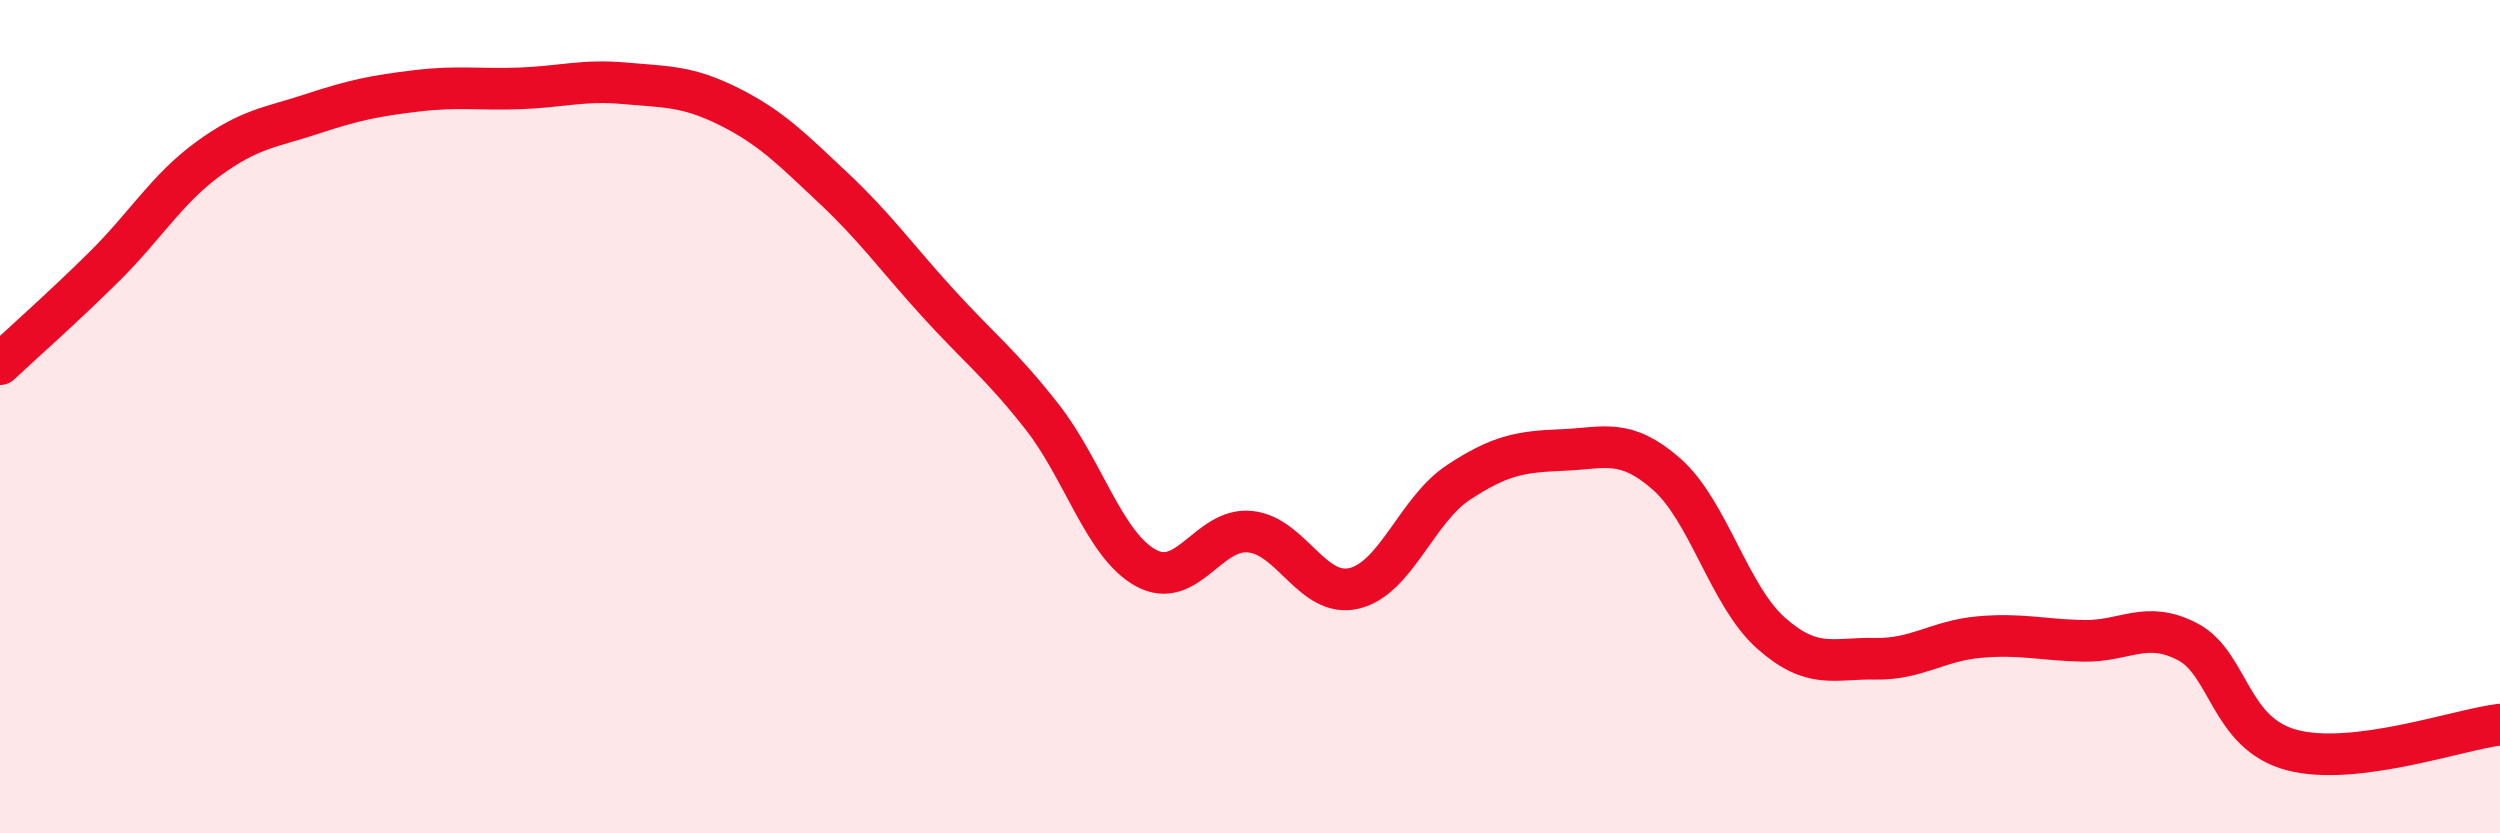
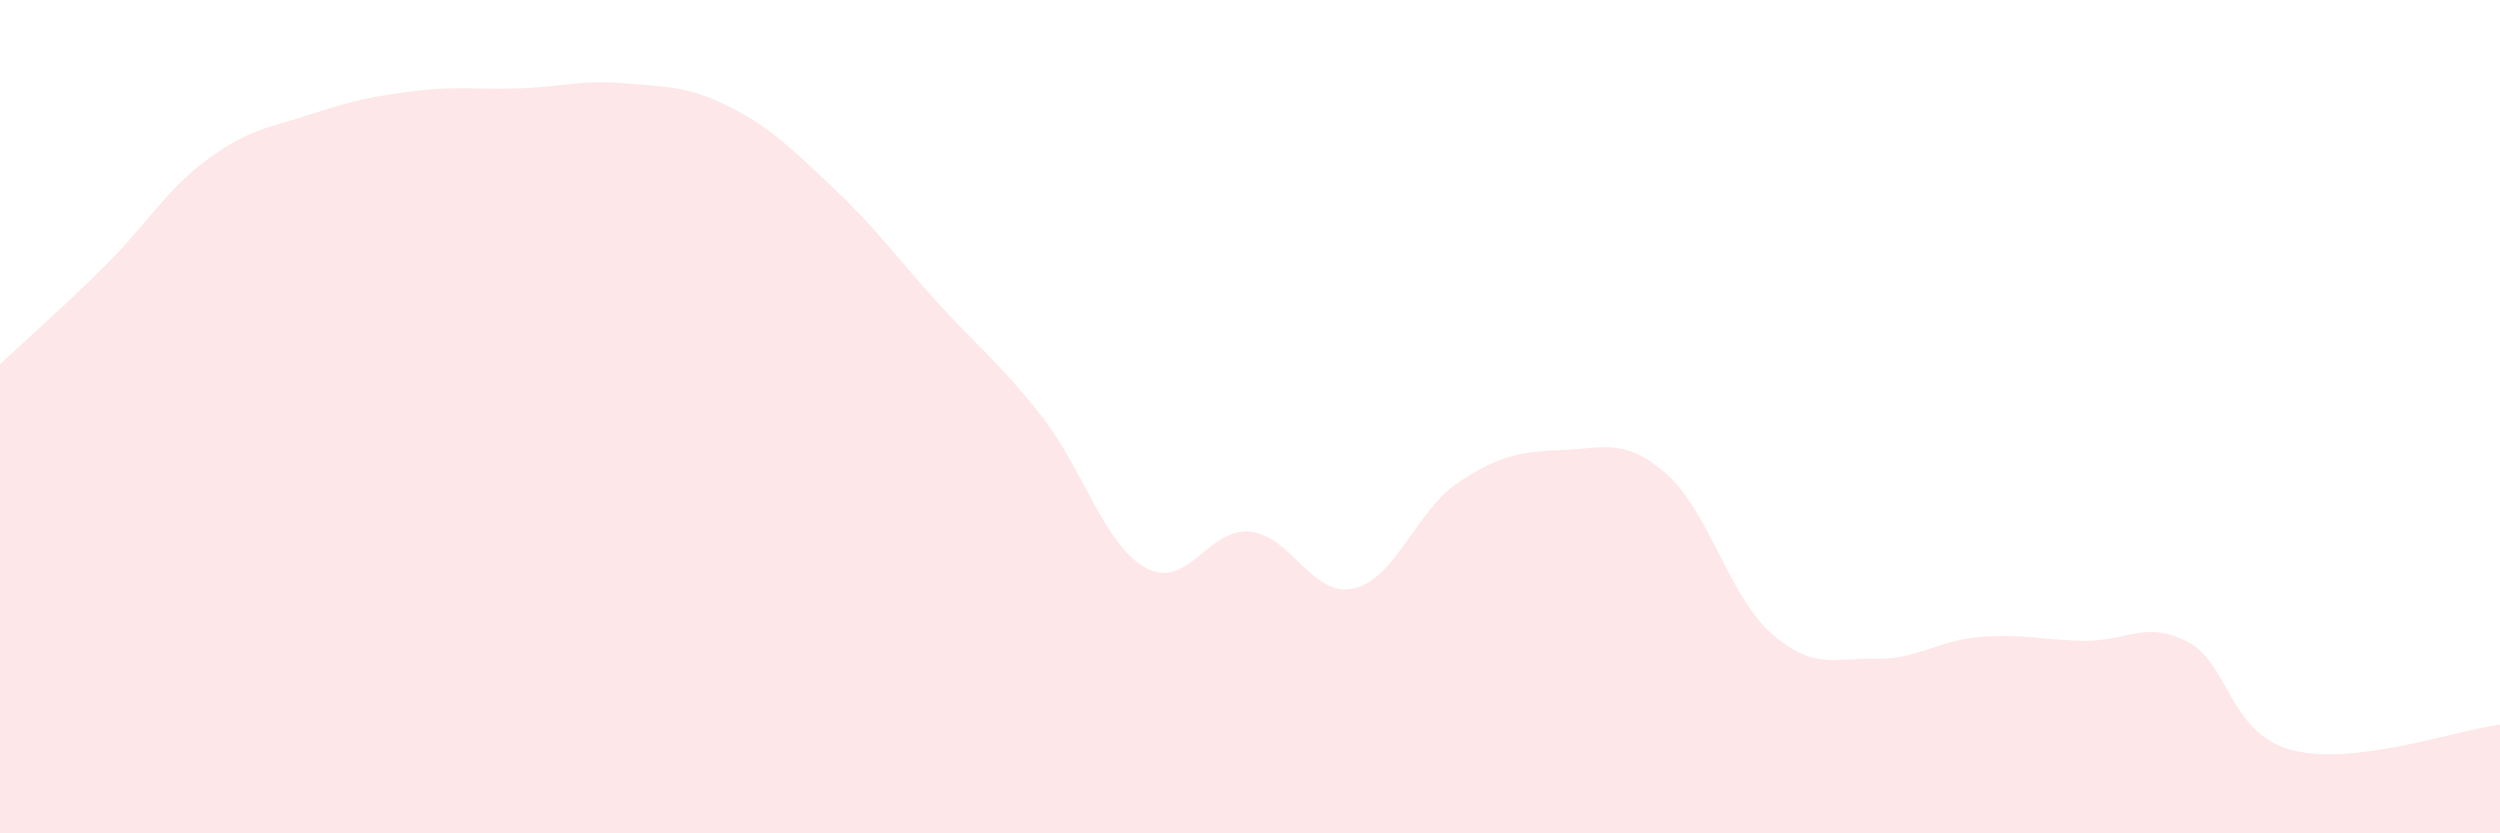
<svg xmlns="http://www.w3.org/2000/svg" width="60" height="20" viewBox="0 0 60 20">
  <path d="M 0,8.74 C 0.5,8.27 1.5,7.39 2.5,6.4 C 3.5,5.41 4,4.54 5,3.81 C 6,3.08 6.5,3.06 7.5,2.73 C 8.5,2.4 9,2.3 10,2.18 C 11,2.06 11.5,2.16 12.5,2.12 C 13.5,2.08 14,1.91 15,2 C 16,2.09 16.5,2.06 17.5,2.56 C 18.5,3.06 19,3.57 20,4.51 C 21,5.45 21.5,6.16 22.5,7.26 C 23.5,8.36 24,8.72 25,9.99 C 26,11.26 26.5,13.08 27.5,13.63 C 28.5,14.18 29,12.66 30,12.76 C 31,12.86 31.5,14.36 32.5,14.12 C 33.5,13.88 34,12.24 35,11.58 C 36,10.92 36.5,10.84 37.5,10.8 C 38.5,10.76 39,10.5 40,11.38 C 41,12.26 41.5,14.3 42.5,15.19 C 43.5,16.08 44,15.79 45,15.81 C 46,15.83 46.5,15.38 47.5,15.29 C 48.5,15.2 49,15.36 50,15.38 C 51,15.4 51.5,14.88 52.5,15.4 C 53.5,15.92 53.5,17.6 55,18 C 56.5,18.4 59,17.51 60,17.39L60 20L0 20Z" fill="#EB0A25" opacity="0.1" stroke-linecap="round" stroke-linejoin="round" />
-   <path d="M 0,8.74 C 0.5,8.27 1.5,7.39 2.5,6.4 C 3.5,5.41 4,4.54 5,3.81 C 6,3.08 6.5,3.06 7.5,2.73 C 8.5,2.4 9,2.3 10,2.18 C 11,2.06 11.5,2.16 12.5,2.12 C 13.5,2.08 14,1.91 15,2 C 16,2.09 16.5,2.06 17.5,2.56 C 18.5,3.06 19,3.57 20,4.51 C 21,5.45 21.5,6.16 22.5,7.26 C 23.5,8.36 24,8.72 25,9.99 C 26,11.26 26.5,13.08 27.5,13.63 C 28.5,14.18 29,12.66 30,12.76 C 31,12.86 31.5,14.36 32.5,14.12 C 33.5,13.88 34,12.24 35,11.58 C 36,10.92 36.5,10.84 37.5,10.8 C 38.5,10.76 39,10.5 40,11.38 C 41,12.26 41.5,14.3 42.5,15.19 C 43.5,16.08 44,15.79 45,15.81 C 46,15.83 46.5,15.38 47.5,15.29 C 48.5,15.2 49,15.36 50,15.38 C 51,15.4 51.5,14.88 52.5,15.4 C 53.5,15.92 53.5,17.6 55,18 C 56.5,18.4 59,17.51 60,17.39" stroke="#EB0A25" stroke-width="1" fill="none" stroke-linecap="round" stroke-linejoin="round" />
</svg>